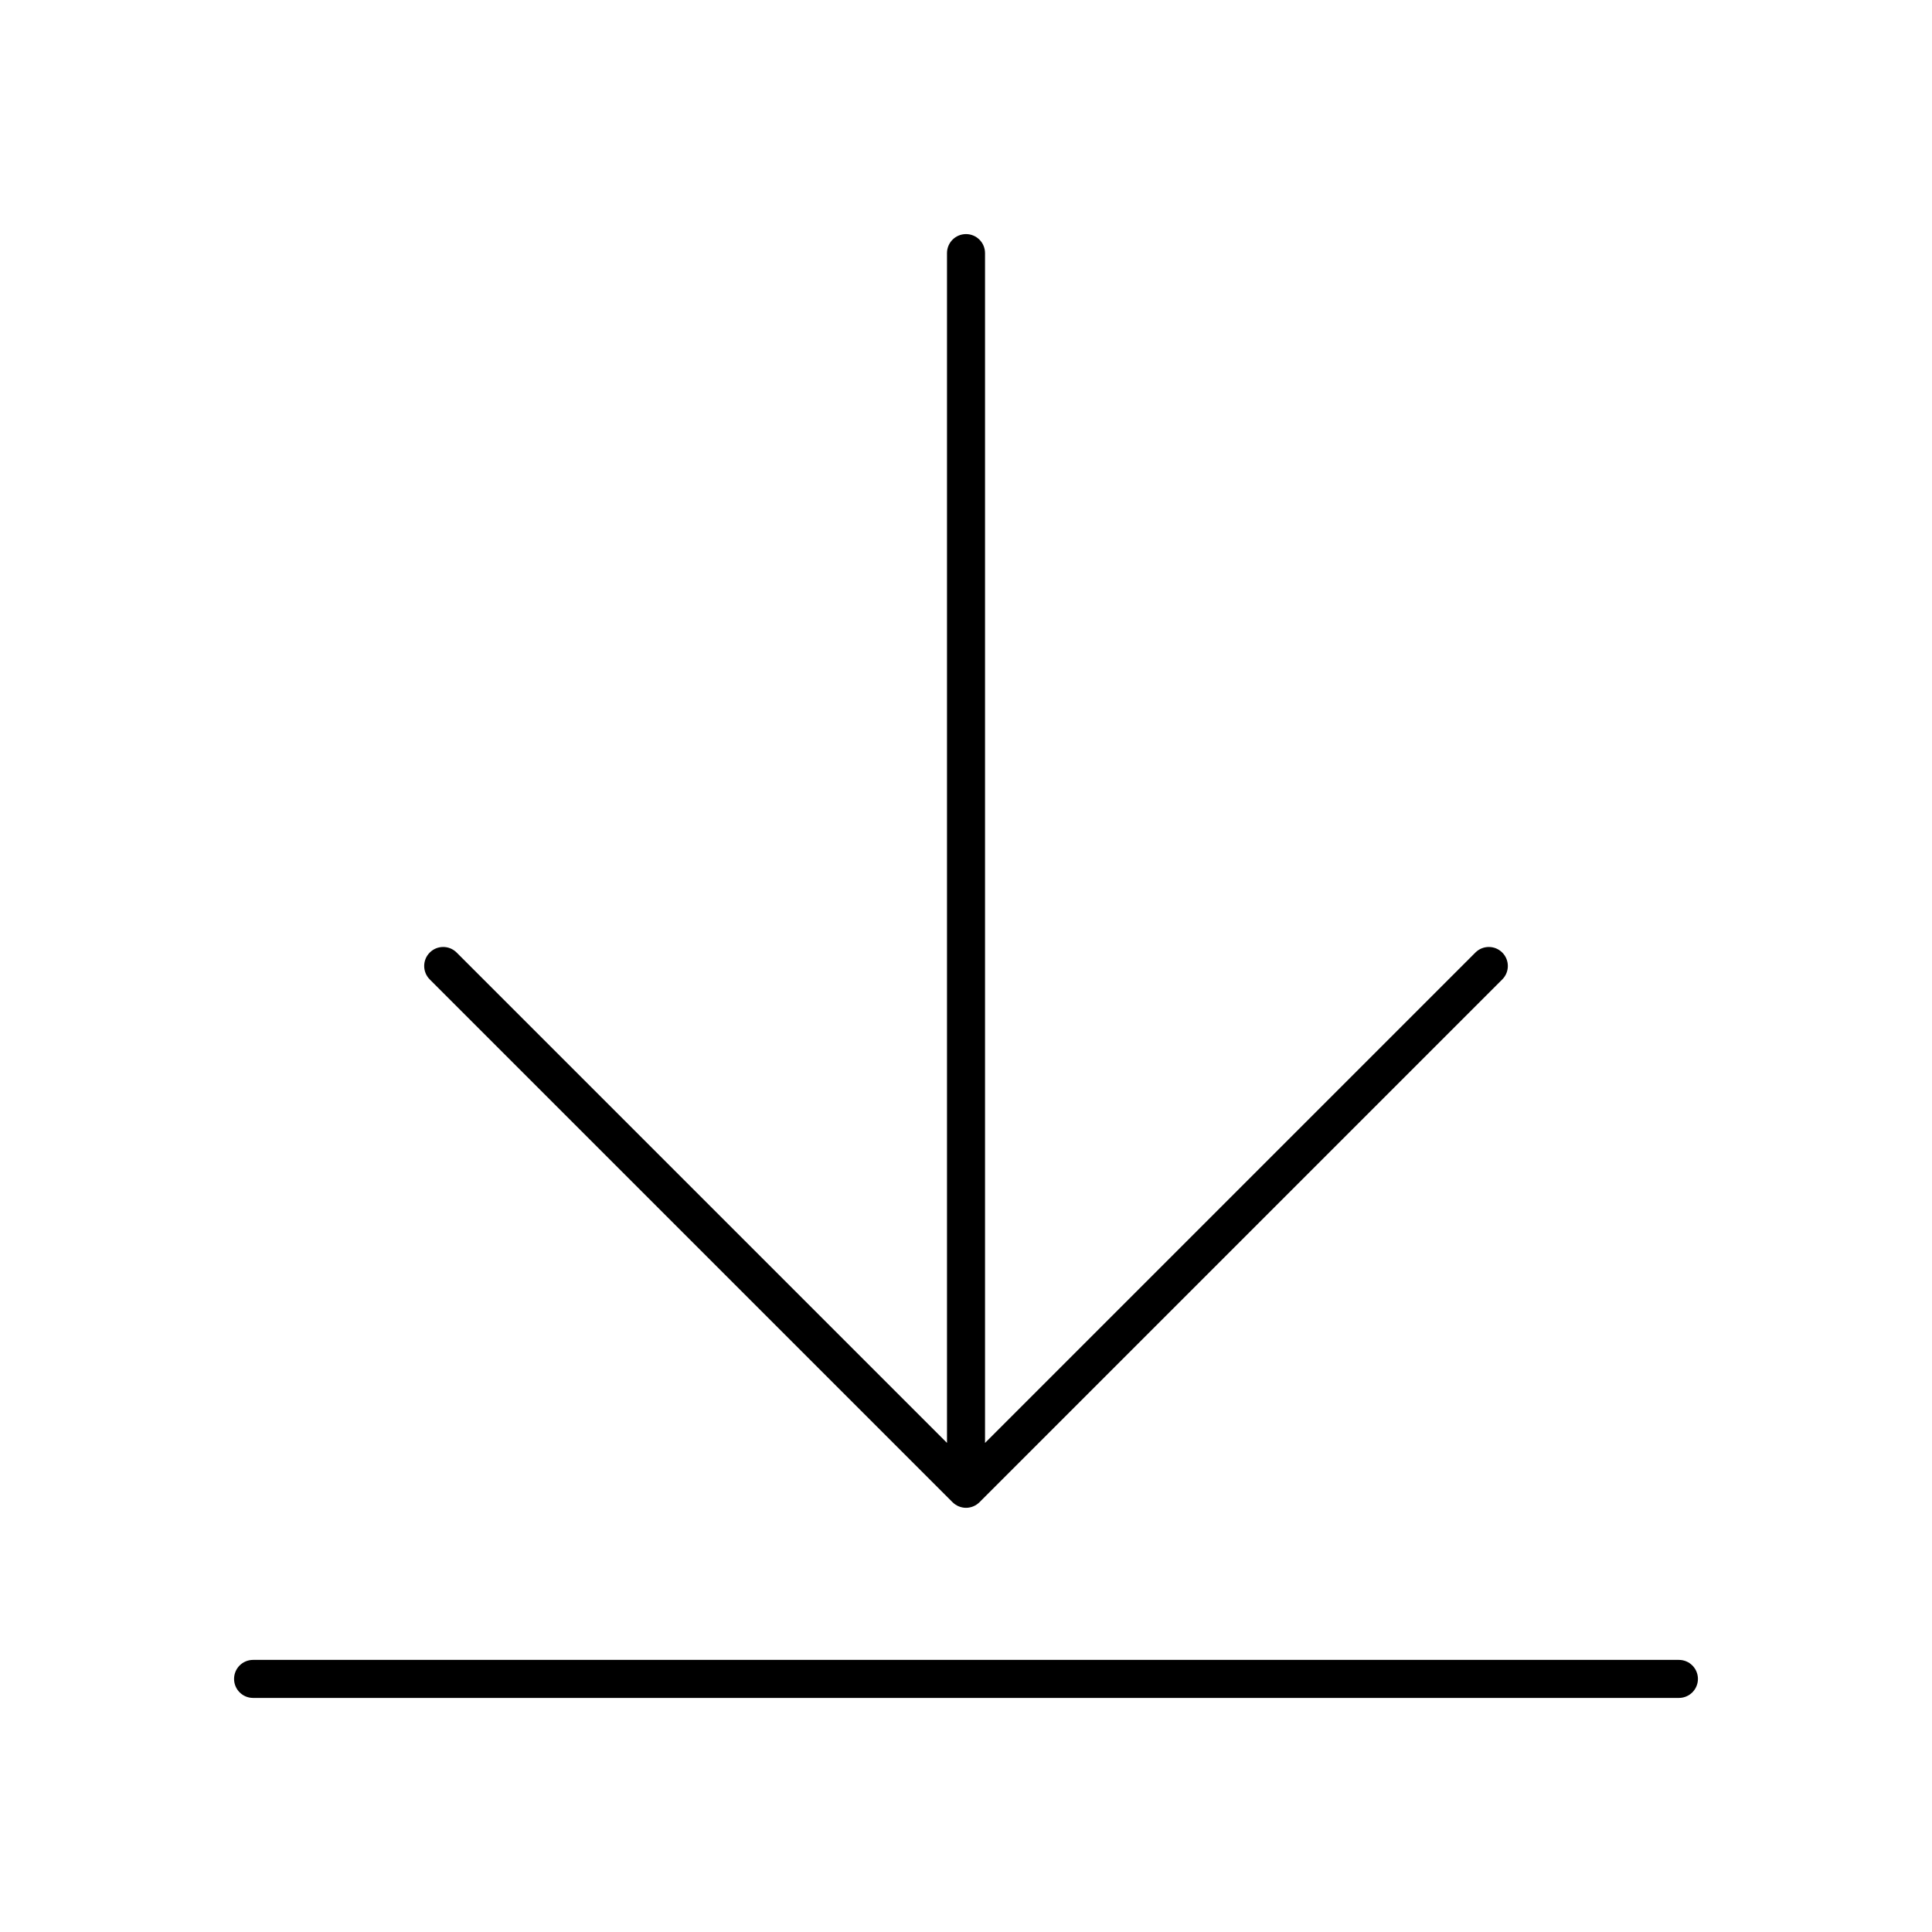
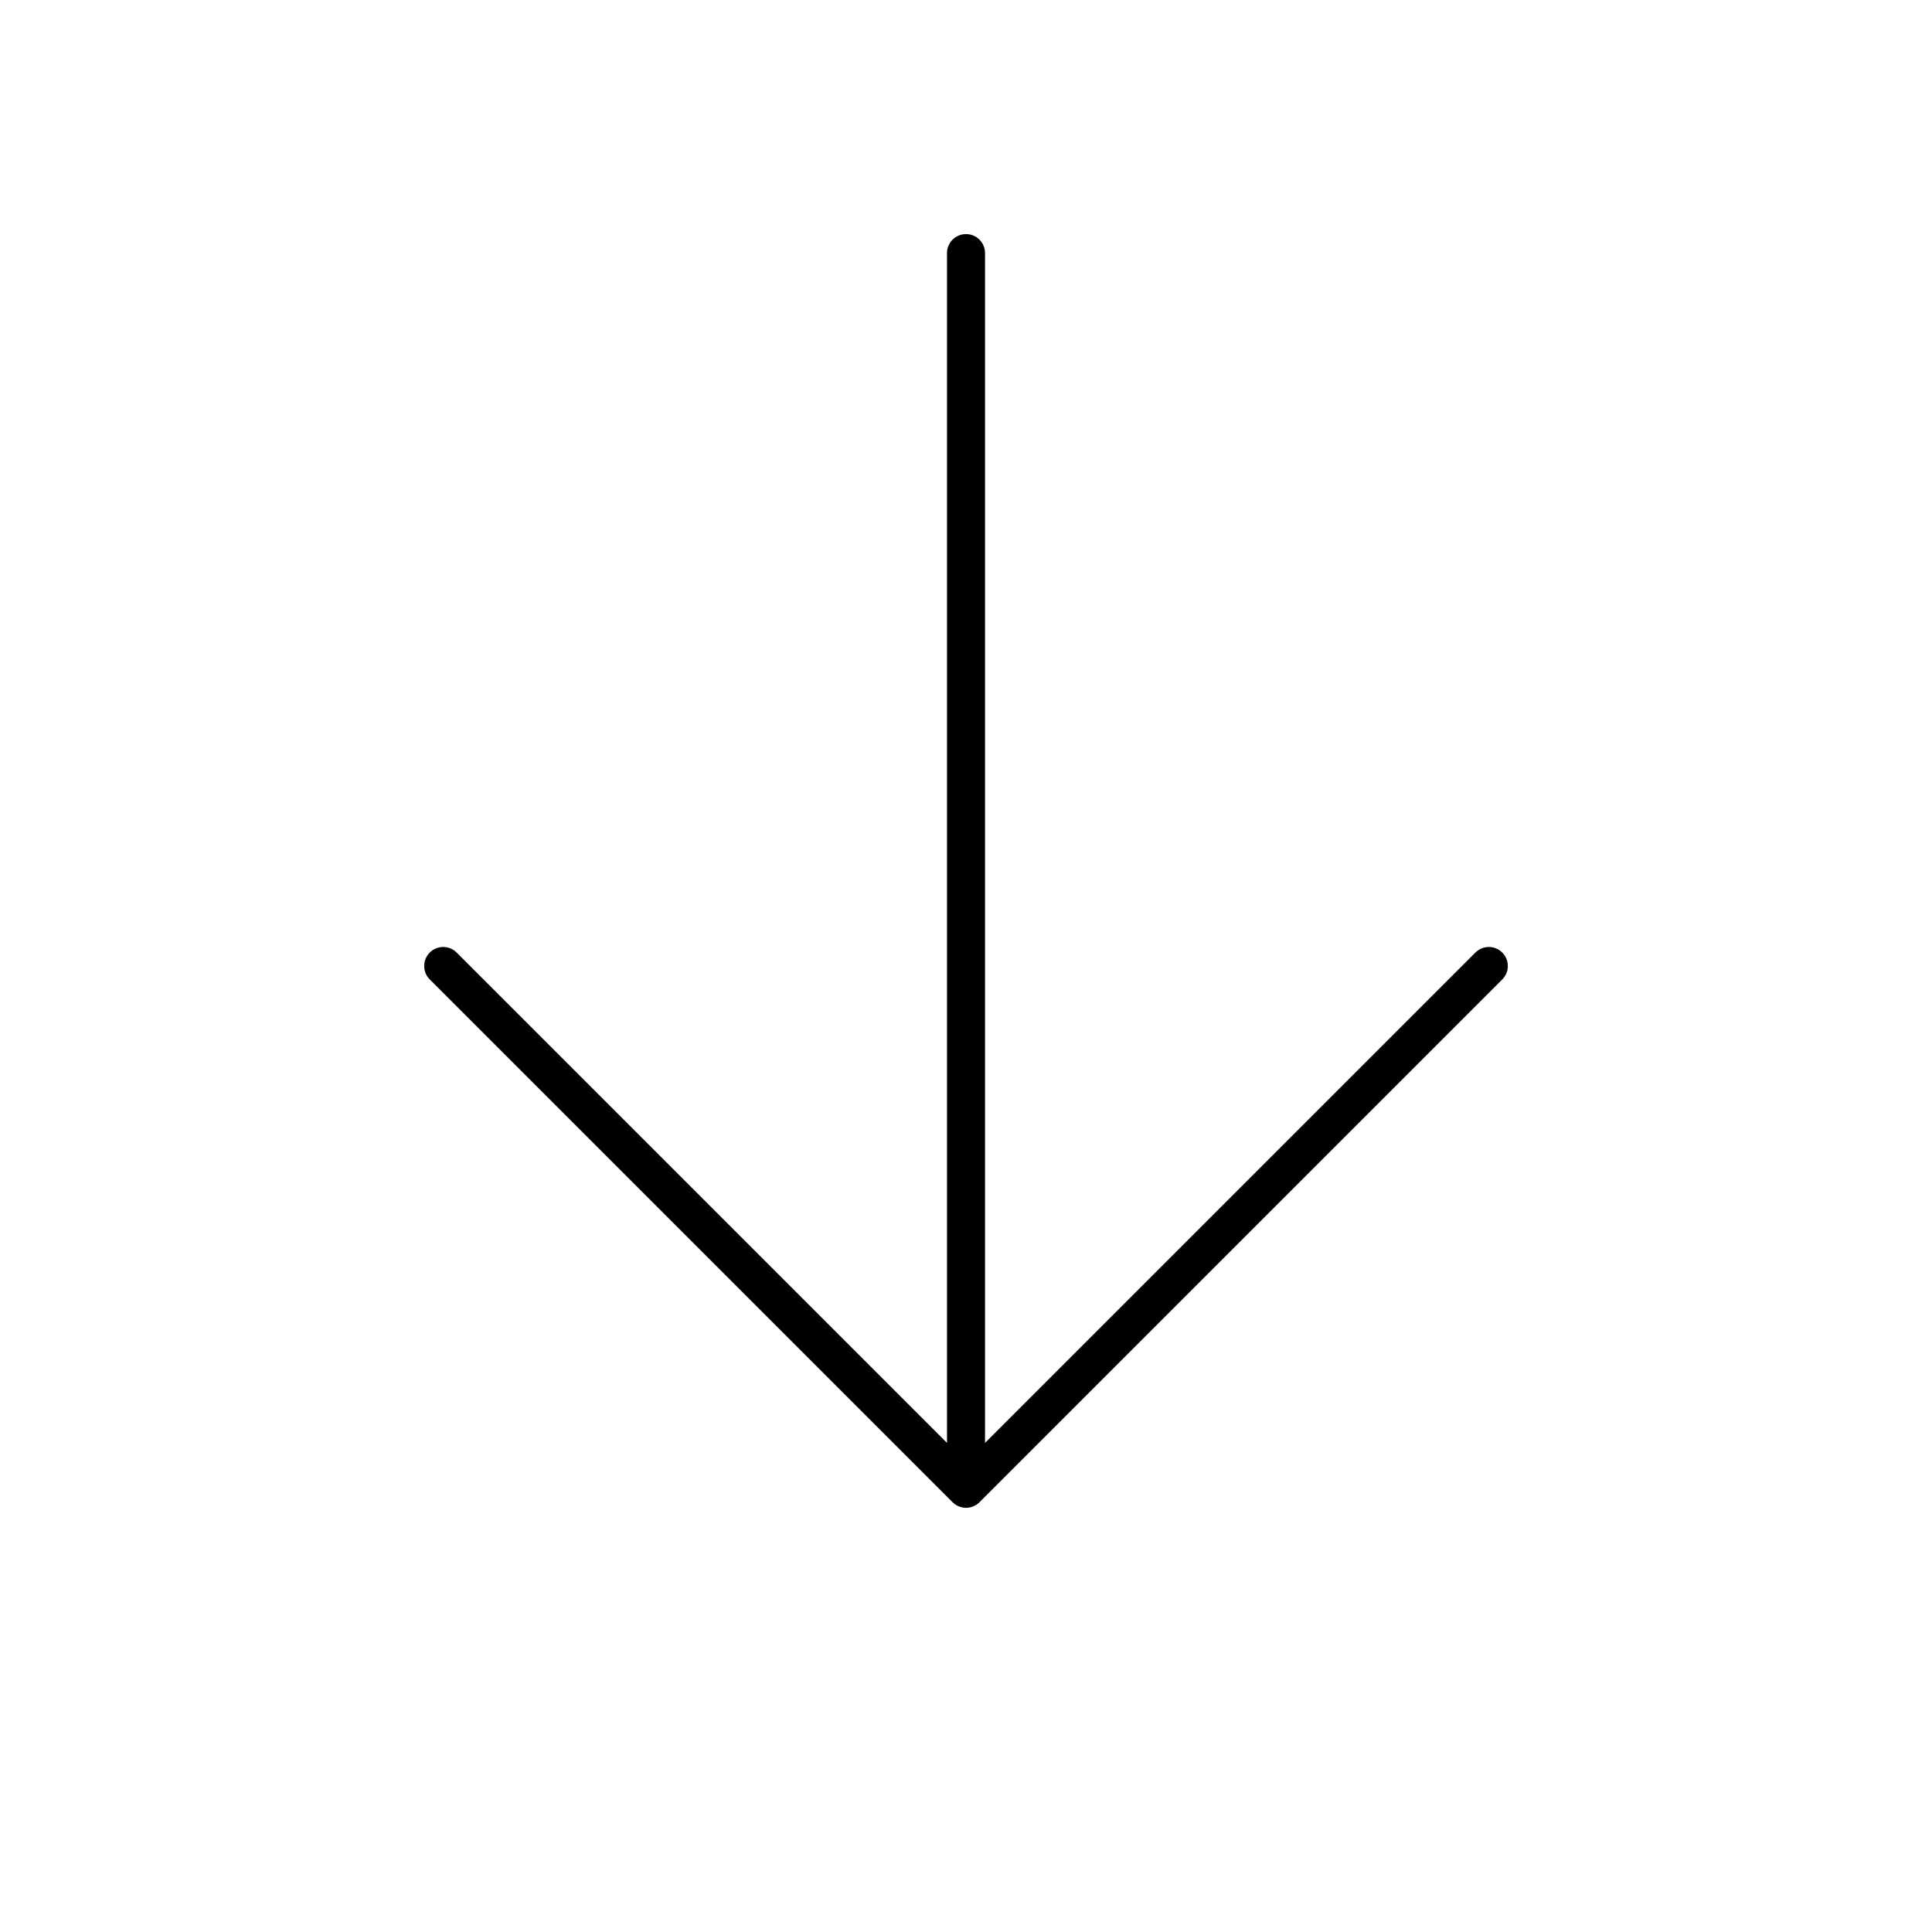
<svg xmlns="http://www.w3.org/2000/svg" fill="#000000" width="800px" height="800px" version="1.1" viewBox="144 144 512 512">
  <g>
    <path d="m257.89 403.56 138.55 138.55c0.48 0.48 1.043 0.84 1.637 1.086 0.594 0.246 1.242 0.391 1.926 0.391s1.332-0.145 1.926-0.387c0.59-0.25 1.152-0.609 1.637-1.09l138.55-138.55c1.969-1.969 1.969-5.156 0-7.125s-5.156-1.969-7.125 0l-129.95 129.95v-315.31c0-2.781-2.254-5.039-5.039-5.039s-5.039 2.254-5.039 5.039v315.31l-129.95-129.95c-1.969-1.969-5.156-1.969-7.125 0-1.965 1.969-1.965 5.156 0.004 7.125z" />
-     <path d="m588.93 583.89h-377.86c-2.785 0-5.039 2.254-5.039 5.039 0 2.781 2.254 5.039 5.039 5.039h377.86c2.785 0 5.039-2.254 5.039-5.039 0-2.785-2.254-5.039-5.039-5.039z" />
  </g>
</svg>